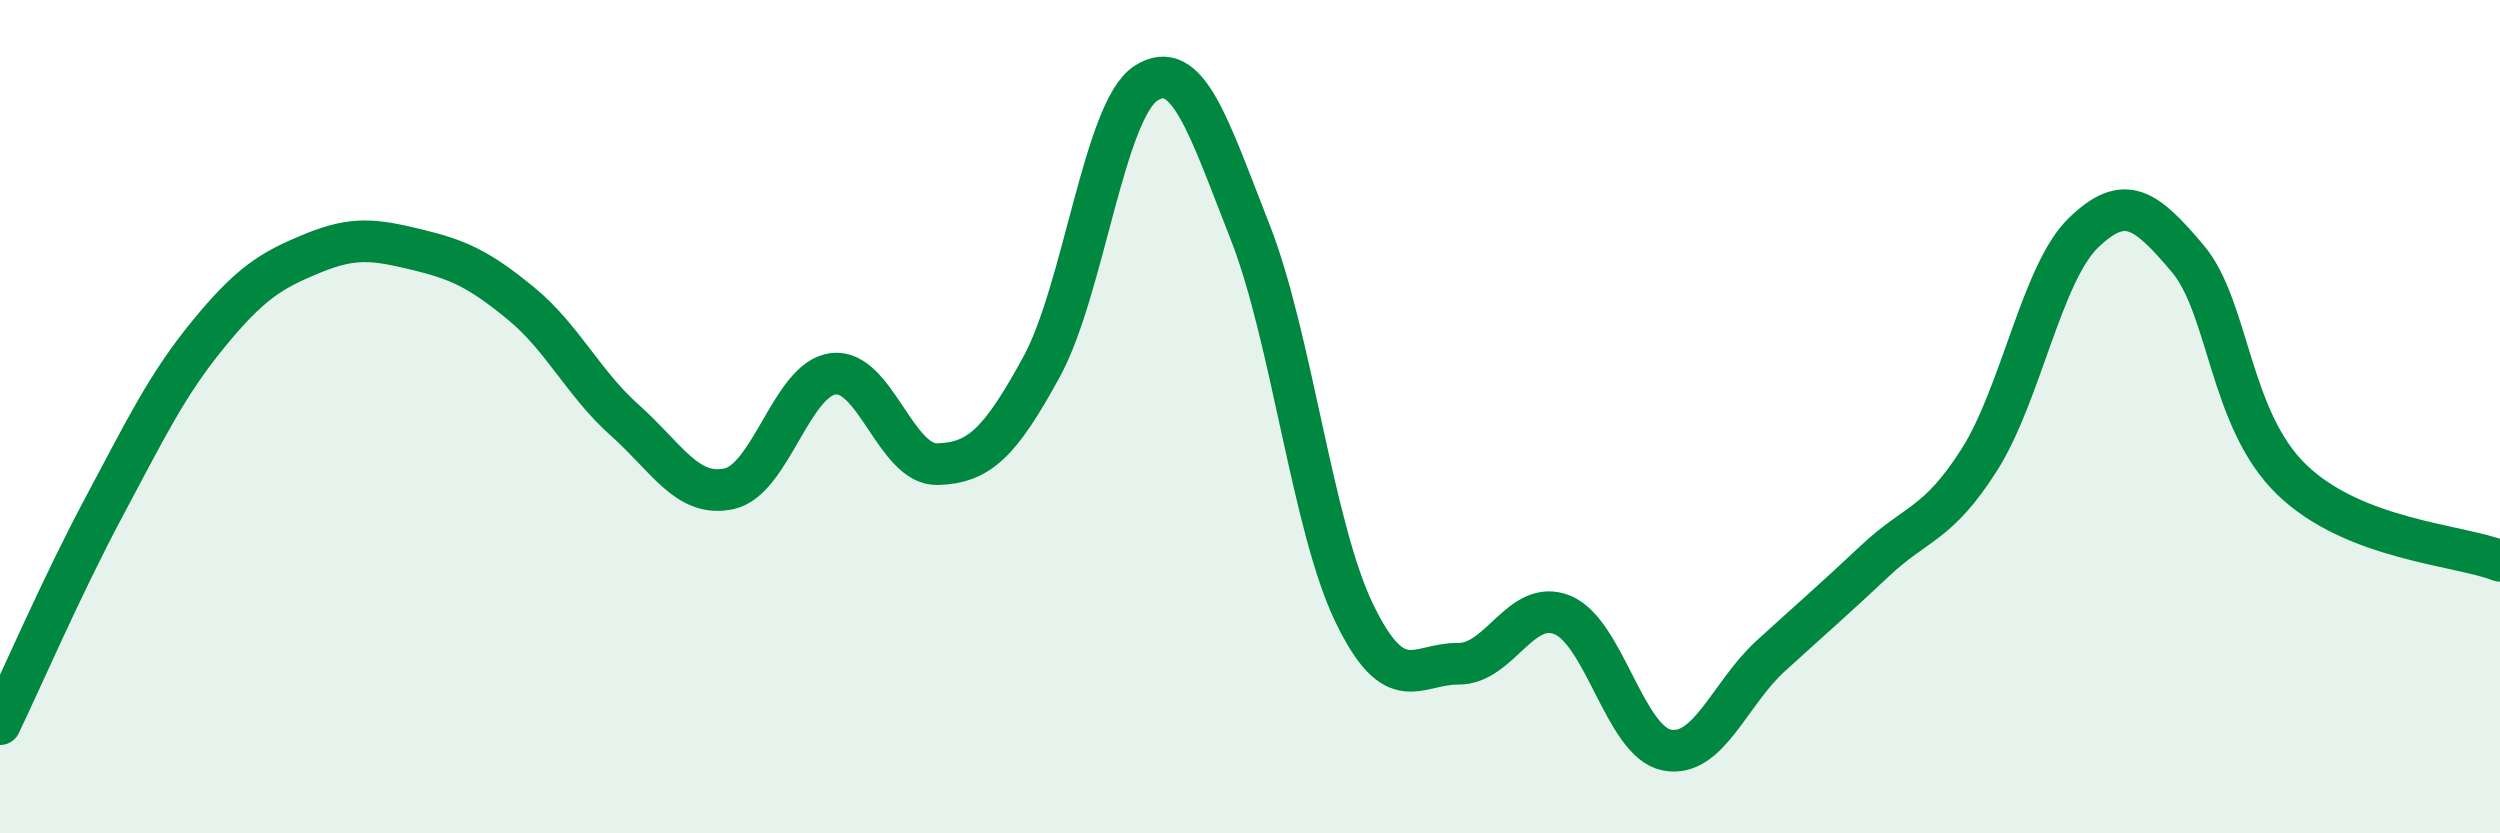
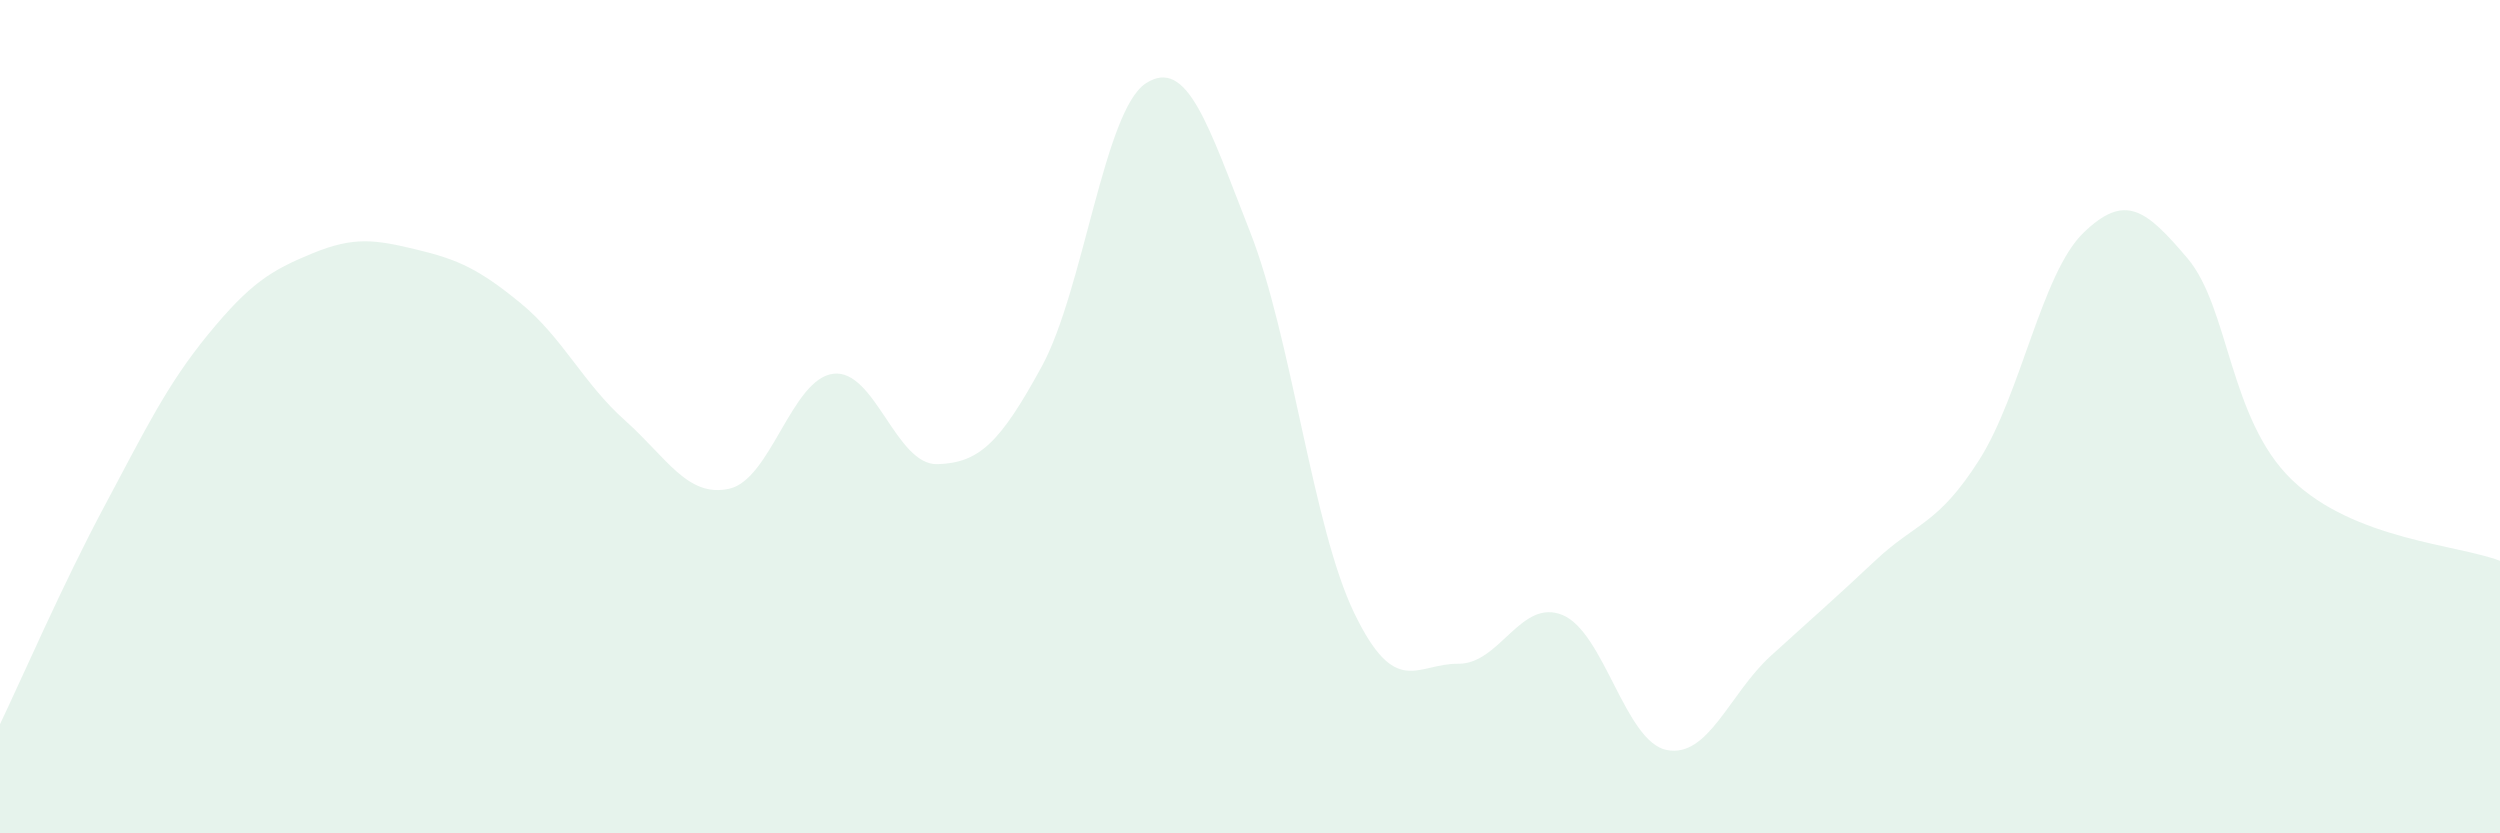
<svg xmlns="http://www.w3.org/2000/svg" width="60" height="20" viewBox="0 0 60 20">
  <path d="M 0,17.38 C 0.5,16.34 1.5,14.03 2.5,12.16 C 3.5,10.29 4,9.24 5,8.02 C 6,6.8 6.5,6.49 7.5,6.08 C 8.5,5.67 9,5.75 10,5.99 C 11,6.23 11.5,6.46 12.5,7.28 C 13.5,8.1 14,9.2 15,10.09 C 16,10.98 16.5,11.95 17.5,11.73 C 18.5,11.51 19,9.09 20,8.97 C 21,8.85 21.5,11.17 22.5,11.14 C 23.5,11.11 24,10.63 25,8.8 C 26,6.97 26.5,2.65 27.5,2 C 28.5,1.35 29,3.02 30,5.56 C 31,8.1 31.5,12.64 32.5,14.71 C 33.5,16.78 34,15.92 35,15.93 C 36,15.94 36.5,14.35 37.5,14.76 C 38.5,15.17 39,17.8 40,18 C 41,18.2 41.5,16.65 42.5,15.74 C 43.5,14.83 44,14.4 45,13.46 C 46,12.52 46.5,12.61 47.5,11.04 C 48.5,9.47 49,6.56 50,5.59 C 51,4.62 51.5,5.02 52.5,6.2 C 53.5,7.38 53.5,10.06 55,11.51 C 56.5,12.96 59,13.07 60,13.46L60 20L0 20Z" fill="#008740" opacity="0.1" stroke-linecap="round" stroke-linejoin="round" />
-   <path d="M 0,17.38 C 0.5,16.34 1.5,14.03 2.5,12.16 C 3.5,10.29 4,9.24 5,8.02 C 6,6.8 6.5,6.49 7.5,6.08 C 8.5,5.67 9,5.75 10,5.99 C 11,6.23 11.5,6.46 12.5,7.28 C 13.5,8.1 14,9.2 15,10.09 C 16,10.98 16.5,11.95 17.5,11.73 C 18.5,11.51 19,9.09 20,8.97 C 21,8.85 21.5,11.17 22.5,11.14 C 23.5,11.11 24,10.63 25,8.8 C 26,6.97 26.5,2.65 27.5,2 C 28.5,1.35 29,3.02 30,5.56 C 31,8.1 31.5,12.64 32.5,14.71 C 33.5,16.78 34,15.92 35,15.93 C 36,15.94 36.5,14.35 37.5,14.76 C 38.5,15.17 39,17.8 40,18 C 41,18.2 41.5,16.65 42.5,15.74 C 43.5,14.83 44,14.4 45,13.46 C 46,12.52 46.5,12.61 47.5,11.04 C 48.5,9.47 49,6.56 50,5.59 C 51,4.62 51.5,5.02 52.5,6.2 C 53.5,7.38 53.5,10.06 55,11.51 C 56.5,12.96 59,13.07 60,13.46" stroke="#008740" stroke-width="1" fill="none" stroke-linecap="round" stroke-linejoin="round" />
</svg>